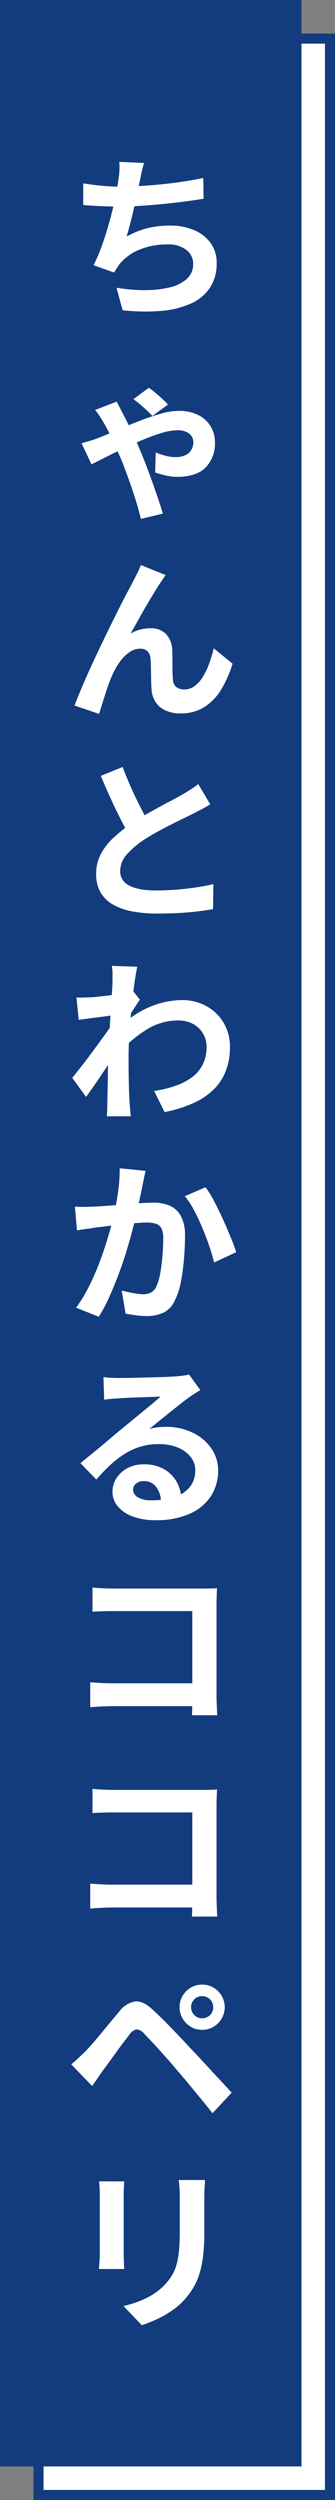
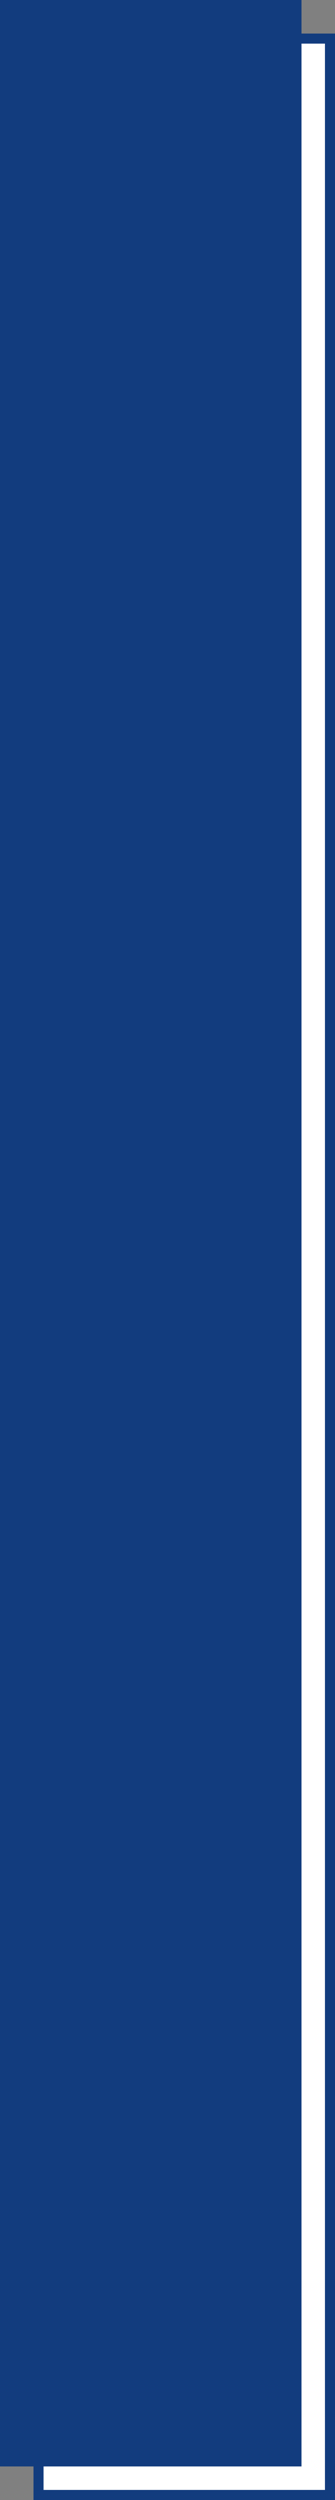
<svg xmlns="http://www.w3.org/2000/svg" width="100" height="745" viewBox="0 0 100 745">
  <rect x="0" y="0" width="100" height="745" fill="#808080" stroke="none" />
  <g transform="translate(-429 -600)">
    <rect width="90" height="735" transform="translate(439 610)" fill="#fff" />
    <path d="M3,3V732H87V3H3M0,0H90V735H0Z" transform="translate(439 610)" fill="#123c7e" />
    <rect width="90" height="735" transform="translate(429 600)" fill="#123c7e" />
-     <path d="M-2.444-41.444q-.416,1.352-.7,2.678t-.546,2.626q-.26,1.248-.6,2.86t-.728,3.406q-.39,1.794-.832,3.614T-6.76-22.7q-.468,1.742-.884,3.2a25.013,25.013,0,0,1,6.292-2.522,28.035,28.035,0,0,1,6.6-.754,17.919,17.919,0,0,1,7.358,1.4,11.51,11.51,0,0,1,4.888,3.9,9.92,9.92,0,0,1,1.742,5.824,13.056,13.056,0,0,1-2,7.384A13.4,13.4,0,0,1,11.518.468,26.98,26.98,0,0,1,2.626,2.652,58.523,58.523,0,0,1-8.84,2.444l-1.82-6.708a49.544,49.544,0,0,0,8.346.728,31.841,31.841,0,0,0,7.358-.78A11.8,11.8,0,0,0,10.27-6.838a5.872,5.872,0,0,0,1.95-4.6,5.142,5.142,0,0,0-1.976-4.03,8.656,8.656,0,0,0-5.772-1.69A21.487,21.487,0,0,0-3.822-15.6a14.842,14.842,0,0,0-6.11,4.524q-.364.572-.7,1.092t-.754,1.2l-6.136-2.184a48.636,48.636,0,0,0,2.7-6.4q1.248-3.588,2.236-7.228t1.612-6.786q.624-3.146.884-5.122a26.422,26.422,0,0,0,.312-2.834,18.971,18.971,0,0,0-.052-2.418ZM-20.592-35.36q2.5.416,5.408.7t5.356.286q2.5,0,5.486-.156T1.976-35Q5.3-35.308,8.658-35.8t6.578-1.17l.1,6.188q-2.5.416-5.642.832T3.12-29.2q-3.432.338-6.76.546t-6.136.208q-3.016,0-5.746-.13t-5.07-.338ZM.052,33.948q-1.144-1.2-2.7-2.6a32.077,32.077,0,0,0-2.964-2.392l4.576-3.38a15.71,15.71,0,0,1,1.9,1.4q1.118.936,2.158,1.9a21.085,21.085,0,0,1,1.664,1.69Zm-10.66-4.264q.364.728.832,1.612t.728,1.456q.78,1.4,1.846,3.562T-5.1,40.76q1.04,2.288,1.768,4.108.728,1.716,1.638,4.108T.13,53.942q.91,2.574,1.716,4.966t1.326,4.16l-6.552,1.56q-.624-2.6-1.586-5.694t-2.054-6.11q-1.092-3.016-2.028-5.408-.832-1.924-1.82-4.134t-1.95-4.186q-.962-1.976-1.794-3.328-.416-.728-1.066-1.742a15.5,15.5,0,0,0-1.378-1.846Zm-10.5,12.376q1.508-.364,2.808-.78t1.82-.624q2.288-.884,4.836-1.976T-6.474,36.5q2.626-1.092,5.174-2t4.836-1.482a17.466,17.466,0,0,1,4.212-.572,12.646,12.646,0,0,1,6.214,1.352,8.876,8.876,0,0,1,4.758,7.9,10.369,10.369,0,0,1-2.756,7.592Q13.208,52.1,7.384,52.1a15.085,15.085,0,0,1-3.51-.442A28.367,28.367,0,0,1,.884,50.8l.156-5.98A17.827,17.827,0,0,0,4.03,45.83a12.182,12.182,0,0,0,2.886.39,6.81,6.81,0,0,0,2.99-.572,4.053,4.053,0,0,0,1.768-1.586,4.571,4.571,0,0,0,.6-2.366,3.07,3.07,0,0,0-.52-1.69,3.664,3.664,0,0,0-1.56-1.3,6.335,6.335,0,0,0-2.7-.494,16.965,16.965,0,0,0-4.836.858,60.2,60.2,0,0,0-5.928,2.184Q-6.4,42.58-9.36,44.01t-5.3,2.626q-2.34,1.2-3.484,1.716ZM4,81.364q-.364.52-.806,1.17T2.34,83.808q-.936,1.4-2.054,3.25t-2.314,3.9q-1.2,2.054-2.314,4.082t-2.106,3.744a11.317,11.317,0,0,1,2.964-1.2,12.813,12.813,0,0,1,3.016-.364,6.114,6.114,0,0,1,4.6,1.742,7.455,7.455,0,0,1,1.846,5.018q.052,1.144.052,2.756t.026,3.224q.026,1.612.13,2.7a2.783,2.783,0,0,0,1.118,2.158,3.943,3.943,0,0,0,2.262.65,5.1,5.1,0,0,0,3.042-.988,9.506,9.506,0,0,0,2.47-2.73,20.907,20.907,0,0,0,1.9-3.952,41.78,41.78,0,0,0,1.378-4.6l5.616,4.576a33.013,33.013,0,0,1-3.432,7.774,15.673,15.673,0,0,1-5.07,5.2A13.042,13.042,0,0,1,8.476,122.6a10.179,10.179,0,0,1-4.784-1.014,6.867,6.867,0,0,1-2.86-2.652,7.944,7.944,0,0,1-1.04-3.562q-.1-1.4-.13-3.12T-.39,108.9q-.026-1.638-.13-2.678a3.253,3.253,0,0,0-.884-2.132,2.953,2.953,0,0,0-2.184-.78A5.625,5.625,0,0,0-6.864,104.4,12.009,12.009,0,0,0-9.7,107.26a21.271,21.271,0,0,0-2.21,3.9q-.52,1.144-1.092,2.7t-1.092,3.224q-.52,1.664-.988,3.146t-.78,2.522l-7.332-2.5q.988-2.6,2.418-5.954t3.146-7.046q1.716-3.692,3.484-7.332t3.38-6.89q1.612-3.25,2.886-5.668t1.95-3.666q.52-1.04,1.2-2.34T-3.38,78.4Zm13.312,68.32q-1.144.728-2.418,1.4t-2.73,1.4q-1.2.624-2.938,1.456t-3.744,1.846q-2,1.014-4.03,2.132t-3.8,2.262a25.81,25.81,0,0,0-5.226,4.42,7.49,7.49,0,0,0-2,5.044,4.628,4.628,0,0,0,2.7,4.238q2.7,1.482,8.112,1.482,2.7,0,5.746-.234T13,174.462q2.964-.442,5.252-1.014l-.1,7.488q-2.184.364-4.758.676t-5.564.468q-2.99.156-6.37.156a40.482,40.482,0,0,1-7.2-.6,19.011,19.011,0,0,1-5.772-1.95,9.984,9.984,0,0,1-3.848-3.64,10.7,10.7,0,0,1-1.378-5.616,12.517,12.517,0,0,1,1.456-6.032,18.764,18.764,0,0,1,3.978-4.992,48.5,48.5,0,0,1,5.538-4.316q1.872-1.248,3.952-2.418t4.082-2.262q2-1.092,3.744-2t2.886-1.586q1.508-.884,2.652-1.612a24.845,24.845,0,0,0,2.184-1.56ZM-8.84,138.556q1.3,3.432,2.73,6.6t2.86,5.928q1.43,2.756,2.626,4.94L-6.5,159.512q-1.4-2.392-2.912-5.356t-3.016-6.266q-1.508-3.3-2.912-6.682ZM.572,235.112A35.6,35.6,0,0,0,6.864,233.6a18.341,18.341,0,0,0,4.966-2.548,10.745,10.745,0,0,0,3.25-3.822,11.672,11.672,0,0,0,1.144-5.33,7.622,7.622,0,0,0-2.262-5.434,7.869,7.869,0,0,0-2.678-1.742,9.456,9.456,0,0,0-3.536-.624,17.5,17.5,0,0,0-9.2,2.574,37.923,37.923,0,0,0-8.06,6.63v-7.384a28.689,28.689,0,0,1,9.438-6.136A25.68,25.68,0,0,1,8.84,208.02a14.93,14.93,0,0,1,7.254,1.768,13.491,13.491,0,0,1,5.174,4.94,13.856,13.856,0,0,1,1.924,7.332,19.32,19.32,0,0,1-1.248,7.124,15.793,15.793,0,0,1-3.692,5.564,20.786,20.786,0,0,1-6.084,4.03A40.394,40.394,0,0,1,3.692,241.4Zm-11.8-22.568q-.832.052-2.132.234t-2.782.364q-1.482.182-2.99.39t-2.808.364l-.676-6.656q1.144.052,2.158.026t2.366-.078q1.248-.1,2.99-.286t3.536-.442q1.794-.26,3.354-.572a18.726,18.726,0,0,0,2.444-.624l2.08,2.652q-.468.624-1.066,1.56t-1.222,1.9q-.624.962-1.092,1.69l-3.068,9.776q-.832,1.2-2.054,3.016t-2.574,3.848q-1.352,2.028-2.652,3.9t-2.34,3.276l-4.108-5.668q.988-1.248,2.288-2.886t2.678-3.484q1.378-1.846,2.73-3.692t2.522-3.484q1.17-1.638,1.95-2.834l.1-1.352Zm-.624-10.036v-2.314a13.788,13.788,0,0,0-.208-2.366l7.592.26q-.26,1.2-.624,3.458t-.7,5.174q-.338,2.912-.624,6.11t-.468,6.37q-.182,3.172-.182,5.928,0,2.132.026,4.316t.078,4.472q.052,2.288.208,4.732.052.676.156,1.9t.208,2.106h-7.176q.1-.884.13-2.054t.026-1.794q.052-2.548.1-4.732t.078-4.628q.026-2.444.13-5.668.052-1.2.156-3.042t.234-4.056q.13-2.21.286-4.5t.286-4.29q.13-2,.208-3.432T-11.856,202.508Zm9.88,56.412q-.26.988-.494,2.158t-.442,2.158q-.208,1.144-.52,2.574t-.6,2.86q-.286,1.43-.6,2.782-.52,2.236-1.3,5.2t-1.82,6.37q-1.04,3.406-2.34,6.838t-2.756,6.682a44.913,44.913,0,0,1-3.12,5.85l-6.76-2.7a40.573,40.573,0,0,0,3.406-5.486q1.586-3.042,2.886-6.266t2.314-6.344q1.014-3.12,1.742-5.824t1.144-4.628q.728-3.536,1.144-6.812a43.107,43.107,0,0,0,.364-6.188Zm17.888,4.888a31.383,31.383,0,0,1,2.574,4.186q1.326,2.522,2.6,5.33t2.34,5.408q1.066,2.6,1.638,4.42l-6.6,3.068q-.52-2.184-1.43-4.862t-2.08-5.46q-1.17-2.782-2.5-5.278a23.693,23.693,0,0,0-2.73-4.16Zm-39,5.772q1.4.1,2.756.078t2.808-.078q1.248-.052,3.094-.182t3.9-.286q2.054-.156,4.134-.338t3.848-.286q1.768-.1,2.912-.1a12.164,12.164,0,0,1,4.862.91,6.914,6.914,0,0,1,3.328,3.094,12.174,12.174,0,0,1,1.222,5.928q0,3.068-.286,6.656a63.765,63.765,0,0,1-.91,6.864A21.446,21.446,0,0,1,6.812,297.4a7.344,7.344,0,0,1-3.406,3.744,11.691,11.691,0,0,1-5.122,1.04,23.367,23.367,0,0,1-3.2-.234q-1.69-.234-3.042-.494L-9.1,294.592q1.04.26,2.262.52t2.34.416a13.643,13.643,0,0,0,1.794.156,5.052,5.052,0,0,0,2.288-.494A3.7,3.7,0,0,0,1.2,293.448a15.63,15.63,0,0,0,1.17-3.9q.442-2.392.676-5.174t.234-5.33a6.333,6.333,0,0,0-.572-3.068,2.825,2.825,0,0,0-1.69-1.326,9.757,9.757,0,0,0-2.782-.338q-1.144,0-3.2.182t-4.342.416q-2.288.234-4.29.494t-3.094.364q-1.092.208-2.834.442t-2.938.442Zm8.528,50.8a23.486,23.486,0,0,0,2.34.208q1.248.052,2.392.052.832,0,2.5-.026t3.77-.078l4.186-.1q2.08-.052,3.77-.13t2.626-.13q1.612-.156,2.548-.286a8.431,8.431,0,0,0,1.4-.286l3.38,4.628q-.884.572-1.82,1.144a21.154,21.154,0,0,0-1.82,1.248q-1.04.728-2.5,1.9t-3.094,2.47q-1.638,1.3-3.172,2.548t-2.782,2.236a19.951,19.951,0,0,1,2.5-.442,22.6,22.6,0,0,1,2.444-.13,17.82,17.82,0,0,1,7.93,1.716,14.285,14.285,0,0,1,5.564,4.654,11.463,11.463,0,0,1,2.054,6.734,13.744,13.744,0,0,1-2.08,7.436,14.357,14.357,0,0,1-6.266,5.3A24.516,24.516,0,0,1,.832,363.016a19,19,0,0,1-6.474-1.04,10.624,10.624,0,0,1-4.55-2.964,6.7,6.7,0,0,1-1.664-4.524,7.3,7.3,0,0,1,1.17-3.978,8.7,8.7,0,0,1,3.276-2.99,10.025,10.025,0,0,1,4.862-1.144,11.914,11.914,0,0,1,6.058,1.43,9.925,9.925,0,0,1,3.8,3.822,11.078,11.078,0,0,1,1.378,5.252l-6.084.832a7.432,7.432,0,0,0-1.43-4.6A4.439,4.439,0,0,0-2.5,351.368a3.483,3.483,0,0,0-2.34.754,2.241,2.241,0,0,0-.884,1.742,2.655,2.655,0,0,0,1.456,2.34,7.239,7.239,0,0,0,3.8.884,22.029,22.029,0,0,0,7.384-1.066,9.217,9.217,0,0,0,4.446-3.068,7.775,7.775,0,0,0,1.482-4.758,6.341,6.341,0,0,0-1.43-4.108,9.377,9.377,0,0,0-3.874-2.756,14.6,14.6,0,0,0-5.512-.988,19.006,19.006,0,0,0-5.512.754A19.528,19.528,0,0,0-8.19,343.23a28.8,28.8,0,0,0-4.316,3.328,55.882,55.882,0,0,0-4.186,4.342l-4.732-4.888q1.4-1.144,3.172-2.574t3.614-2.99q1.846-1.56,3.484-2.938t2.782-2.314q1.092-.884,2.548-2.08t3.016-2.47q1.56-1.274,2.964-2.444t2.34-2q-.78,0-2.028.052t-2.73.1l-2.964.1q-1.482.052-2.756.13l-2.106.13q-1.04.052-2.184.156t-2.08.26Zm-3.276,62.7q1.456.156,3.276.234t3.12.078H14.768q1.144,0,2.522-.026t2.054-.078q-.052.884-.1,2.262t-.052,2.522v26.936q0,1.352.078,3.172t.13,2.964h-7.54q.052-1.144.078-2.522t.026-2.782V390.1H-11.388q-1.664,0-3.51.052t-2.938.156Zm-.676,28.236q1.352.1,3.042.208t3.458.1h28.08v6.812H-11.8q-1.508,0-3.458.1t-3.25.208Zm.676,31.764q1.456.156,3.276.234t3.12.078H14.768q1.144,0,2.522-.026t2.054-.078q-.052.884-.1,2.262t-.052,2.522v26.936q0,1.352.078,3.172t.13,2.964h-7.54q.052-1.144.078-2.522t.026-2.782V450.1H-11.388q-1.664,0-3.51.052t-2.938.156Zm-.676,28.236q1.352.1,3.042.208t3.458.1h28.08v6.812H-11.8q-1.508,0-3.458.1t-3.25.208ZM11.6,508.176a3.285,3.285,0,0,0,3.276,3.276,3.216,3.216,0,0,0,2.366-.962,3.155,3.155,0,0,0,.962-2.314,3.285,3.285,0,0,0-3.328-3.328,3.155,3.155,0,0,0-2.314.962A3.216,3.216,0,0,0,11.6,508.176Zm-3.432,0a6.511,6.511,0,0,1,.91-3.432,7.019,7.019,0,0,1,2.418-2.418,6.414,6.414,0,0,1,3.38-.91,6.512,6.512,0,0,1,3.432.91,7.019,7.019,0,0,1,2.418,2.418,6.78,6.78,0,0,1,0,6.786,6.948,6.948,0,0,1-2.418,2.444,6.512,6.512,0,0,1-3.432.91,6.414,6.414,0,0,1-3.38-.91,6.948,6.948,0,0,1-2.418-2.444A6.455,6.455,0,0,1,8.164,508.176Zm-32.344,17q1.2-.988,2.132-1.872t2.184-2.08q.884-.936,2.028-2.236t2.47-2.912q1.326-1.612,2.73-3.3t2.756-3.3a7.511,7.511,0,0,1,4.732-3.042q2.444-.286,5.46,2.626,1.768,1.612,3.614,3.484t3.64,3.744q1.794,1.872,3.354,3.588,1.768,1.82,3.978,4.212t4.524,4.888l4.29,4.628-5.72,6.136q-1.716-2.184-3.692-4.576t-3.848-4.654q-1.872-2.262-3.432-4.03-1.092-1.352-2.47-2.886t-2.73-3.042q-1.352-1.508-2.5-2.7t-1.82-1.924a3.175,3.175,0,0,0-2.21-1.17,3.419,3.419,0,0,0-2.054,1.482q-.728.988-1.768,2.34t-2.132,2.86q-1.092,1.508-2.106,2.912t-1.794,2.444q-.884,1.248-1.768,2.522t-1.612,2.314Zm39.936,34.468q-.052,1.092-.13,2.366t-.078,2.834q0,1.352,0,3.276t0,3.822q0,1.9,0,3.2a59.476,59.476,0,0,1-.39,7.28,28.58,28.58,0,0,1-1.17,5.46,19.377,19.377,0,0,1-1.9,4.134,24.067,24.067,0,0,1-2.574,3.406,21.27,21.27,0,0,1-3.952,3.354,31.4,31.4,0,0,1-4.5,2.5,42,42,0,0,1-4.186,1.638l-5.46-5.72a30.651,30.651,0,0,0,7.046-2.47,19.452,19.452,0,0,0,5.486-4.082,16.487,16.487,0,0,0,2.184-3.016A13.334,13.334,0,0,0,7.41,584.27a27.106,27.106,0,0,0,.624-4.186q.182-2.34.182-5.356,0-1.352,0-3.224t0-3.692q0-1.82,0-2.964,0-1.56-.078-2.834T7.9,559.648Zm-24.128.416q-.052.936-.1,1.846t-.052,2.158v17.576q0,.988.052,2.288t.1,2.236h-7.54q.052-.728.156-2.08t.1-2.5q0-.728,0-2.132t0-3.2q0-1.794,0-3.692t0-3.614q0-1.716,0-3.016t0-1.872q0-.728-.052-1.9t-.156-2.106Z" transform="translate(474.442 690)" fill="#fff" />
  </g>
</svg>